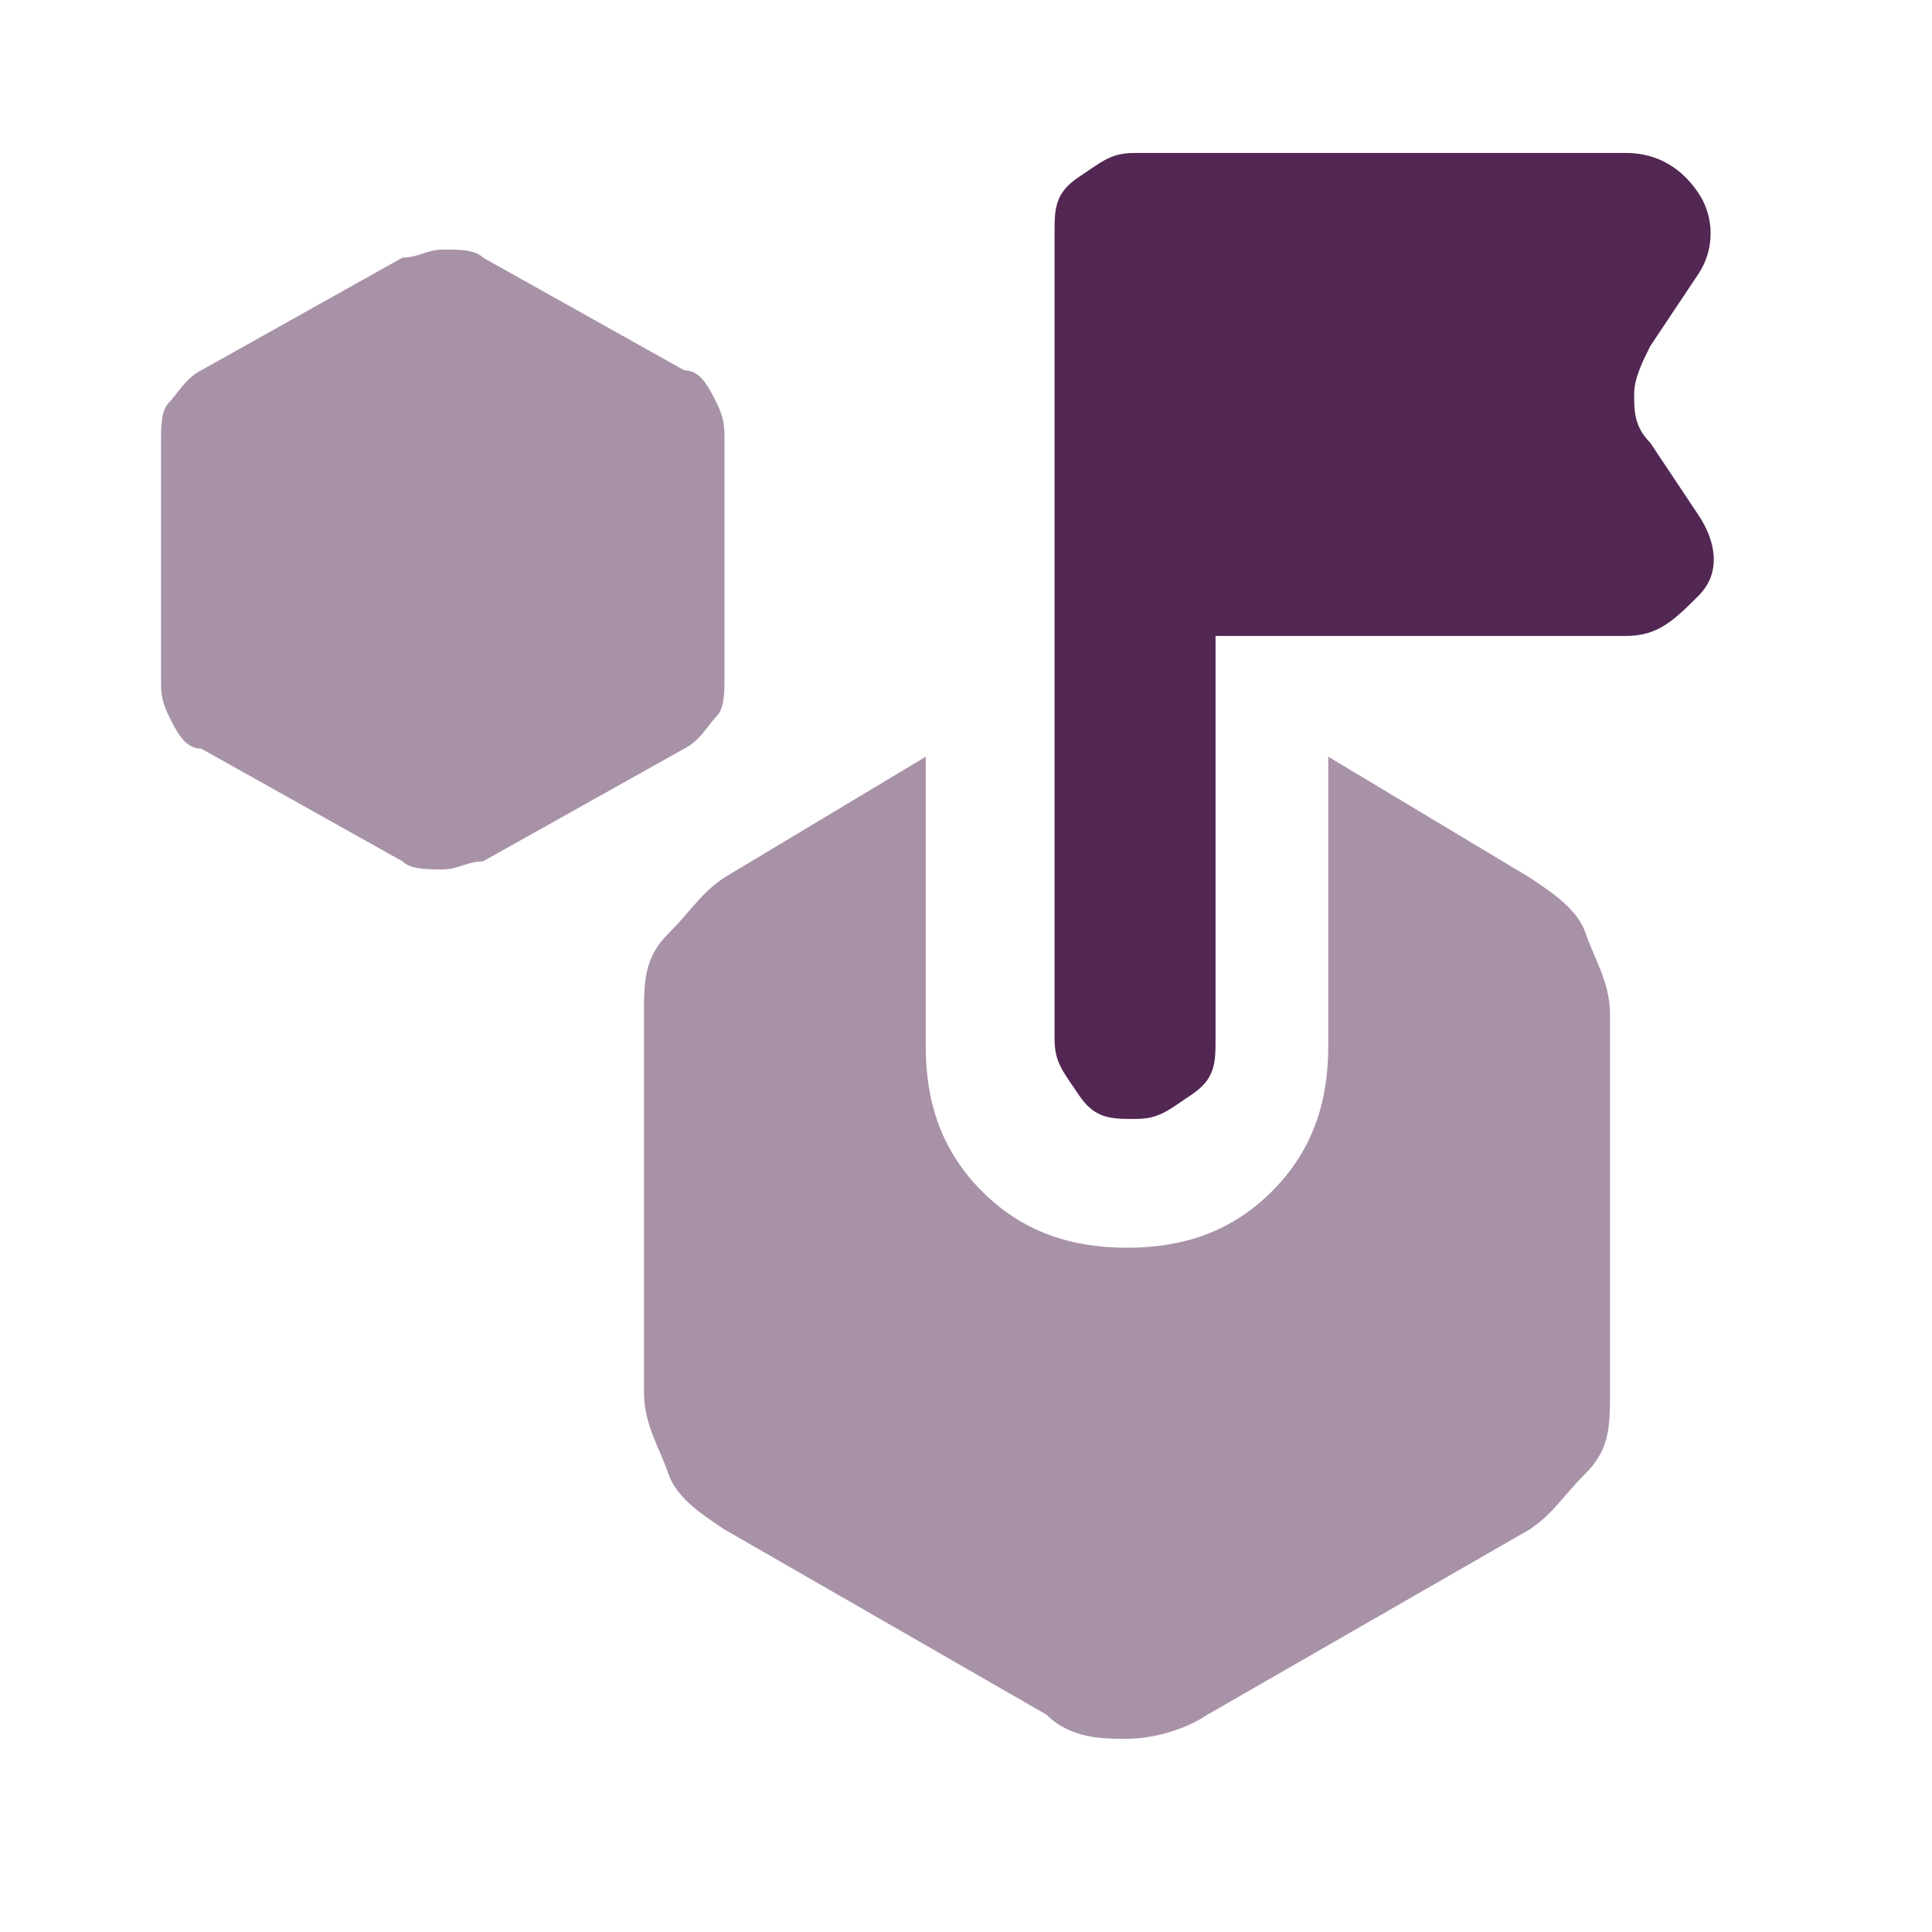
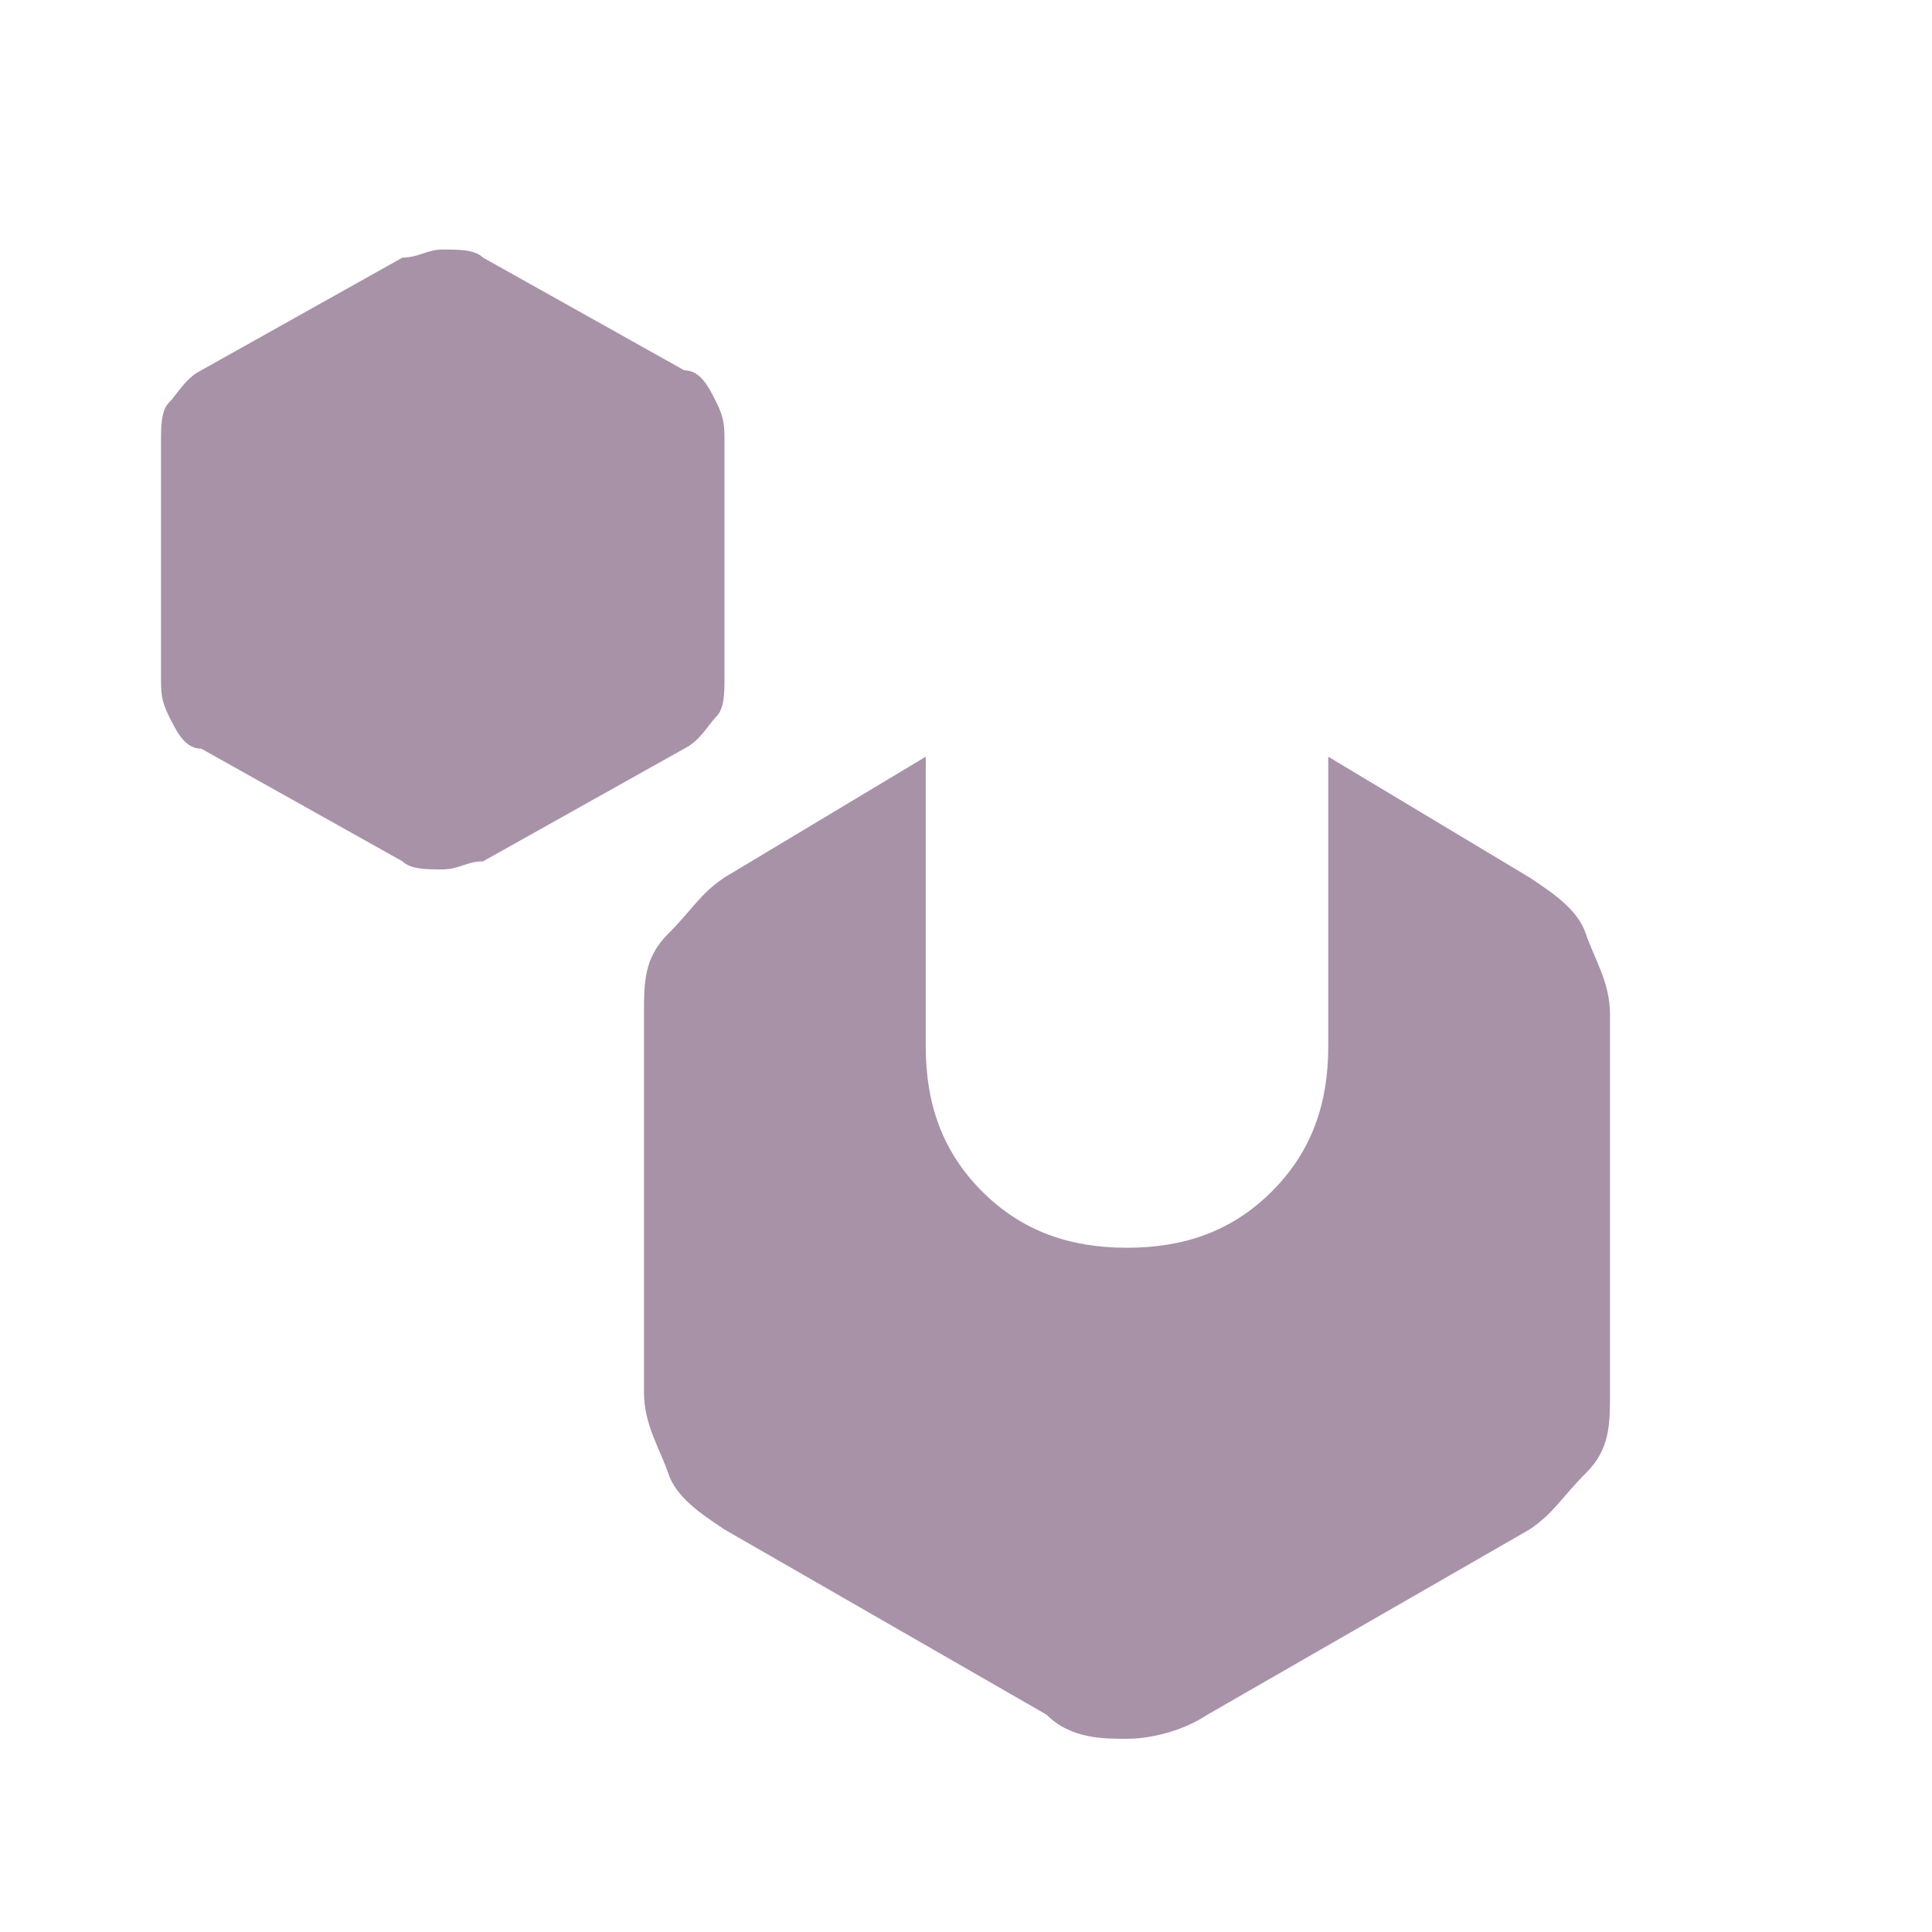
<svg xmlns="http://www.w3.org/2000/svg" data-name="Layer 1" viewBox="0 0 24 24">
  <path fill="#532753" d="M5 10.7 2.5 9.3c-.2 0-.3-.2-.4-.4S2 8.6 2 8.4V5.5c0-.2 0-.4.1-.5s.2-.3.4-.4L5 3.2c.2 0 .3-.1.5-.1s.4 0 .5.1l2.5 1.4c.2 0 .3.2.4.4s.1.3.1.5v2.9c0 .2 0 .4-.1.5s-.2.3-.4.4L6 10.7c-.2 0-.3.1-.5.1s-.4 0-.5-.1zM16.5 13V9.4l2.5 1.5c.3.2.6.4.7.7s.3.6.3 1v4.7c0 .4 0 .7-.3 1s-.4.5-.7.7l-4 2.3c-.3.2-.7.3-1 .3s-.7 0-1-.3L9 19c-.3-.2-.6-.4-.7-.7s-.3-.6-.3-1v-4.7c0-.4 0-.7.3-1s.4-.5.7-.7l2.5-1.5V13c0 .7.2 1.3.7 1.8s1.1.7 1.8.7 1.3-.2 1.8-.7.7-1.1.7-1.8z" opacity=".5" style="isolation:isolate" />
-   <path fill="#532753" d="M15.1 7.9v5c0 .3 0 .5-.3.7s-.4.3-.7.3-.5 0-.7-.3-.3-.4-.3-.7v-10c0-.3 0-.5.3-.7s.4-.3.7-.3h6.1c.4 0 .7.2.9.5s.2.7 0 1l-.6.9c-.1.2-.2.4-.2.6s0 .4.2.6l.6.9c.2.3.3.7 0 1s-.5.5-.9.5h-5.1z" />
</svg>